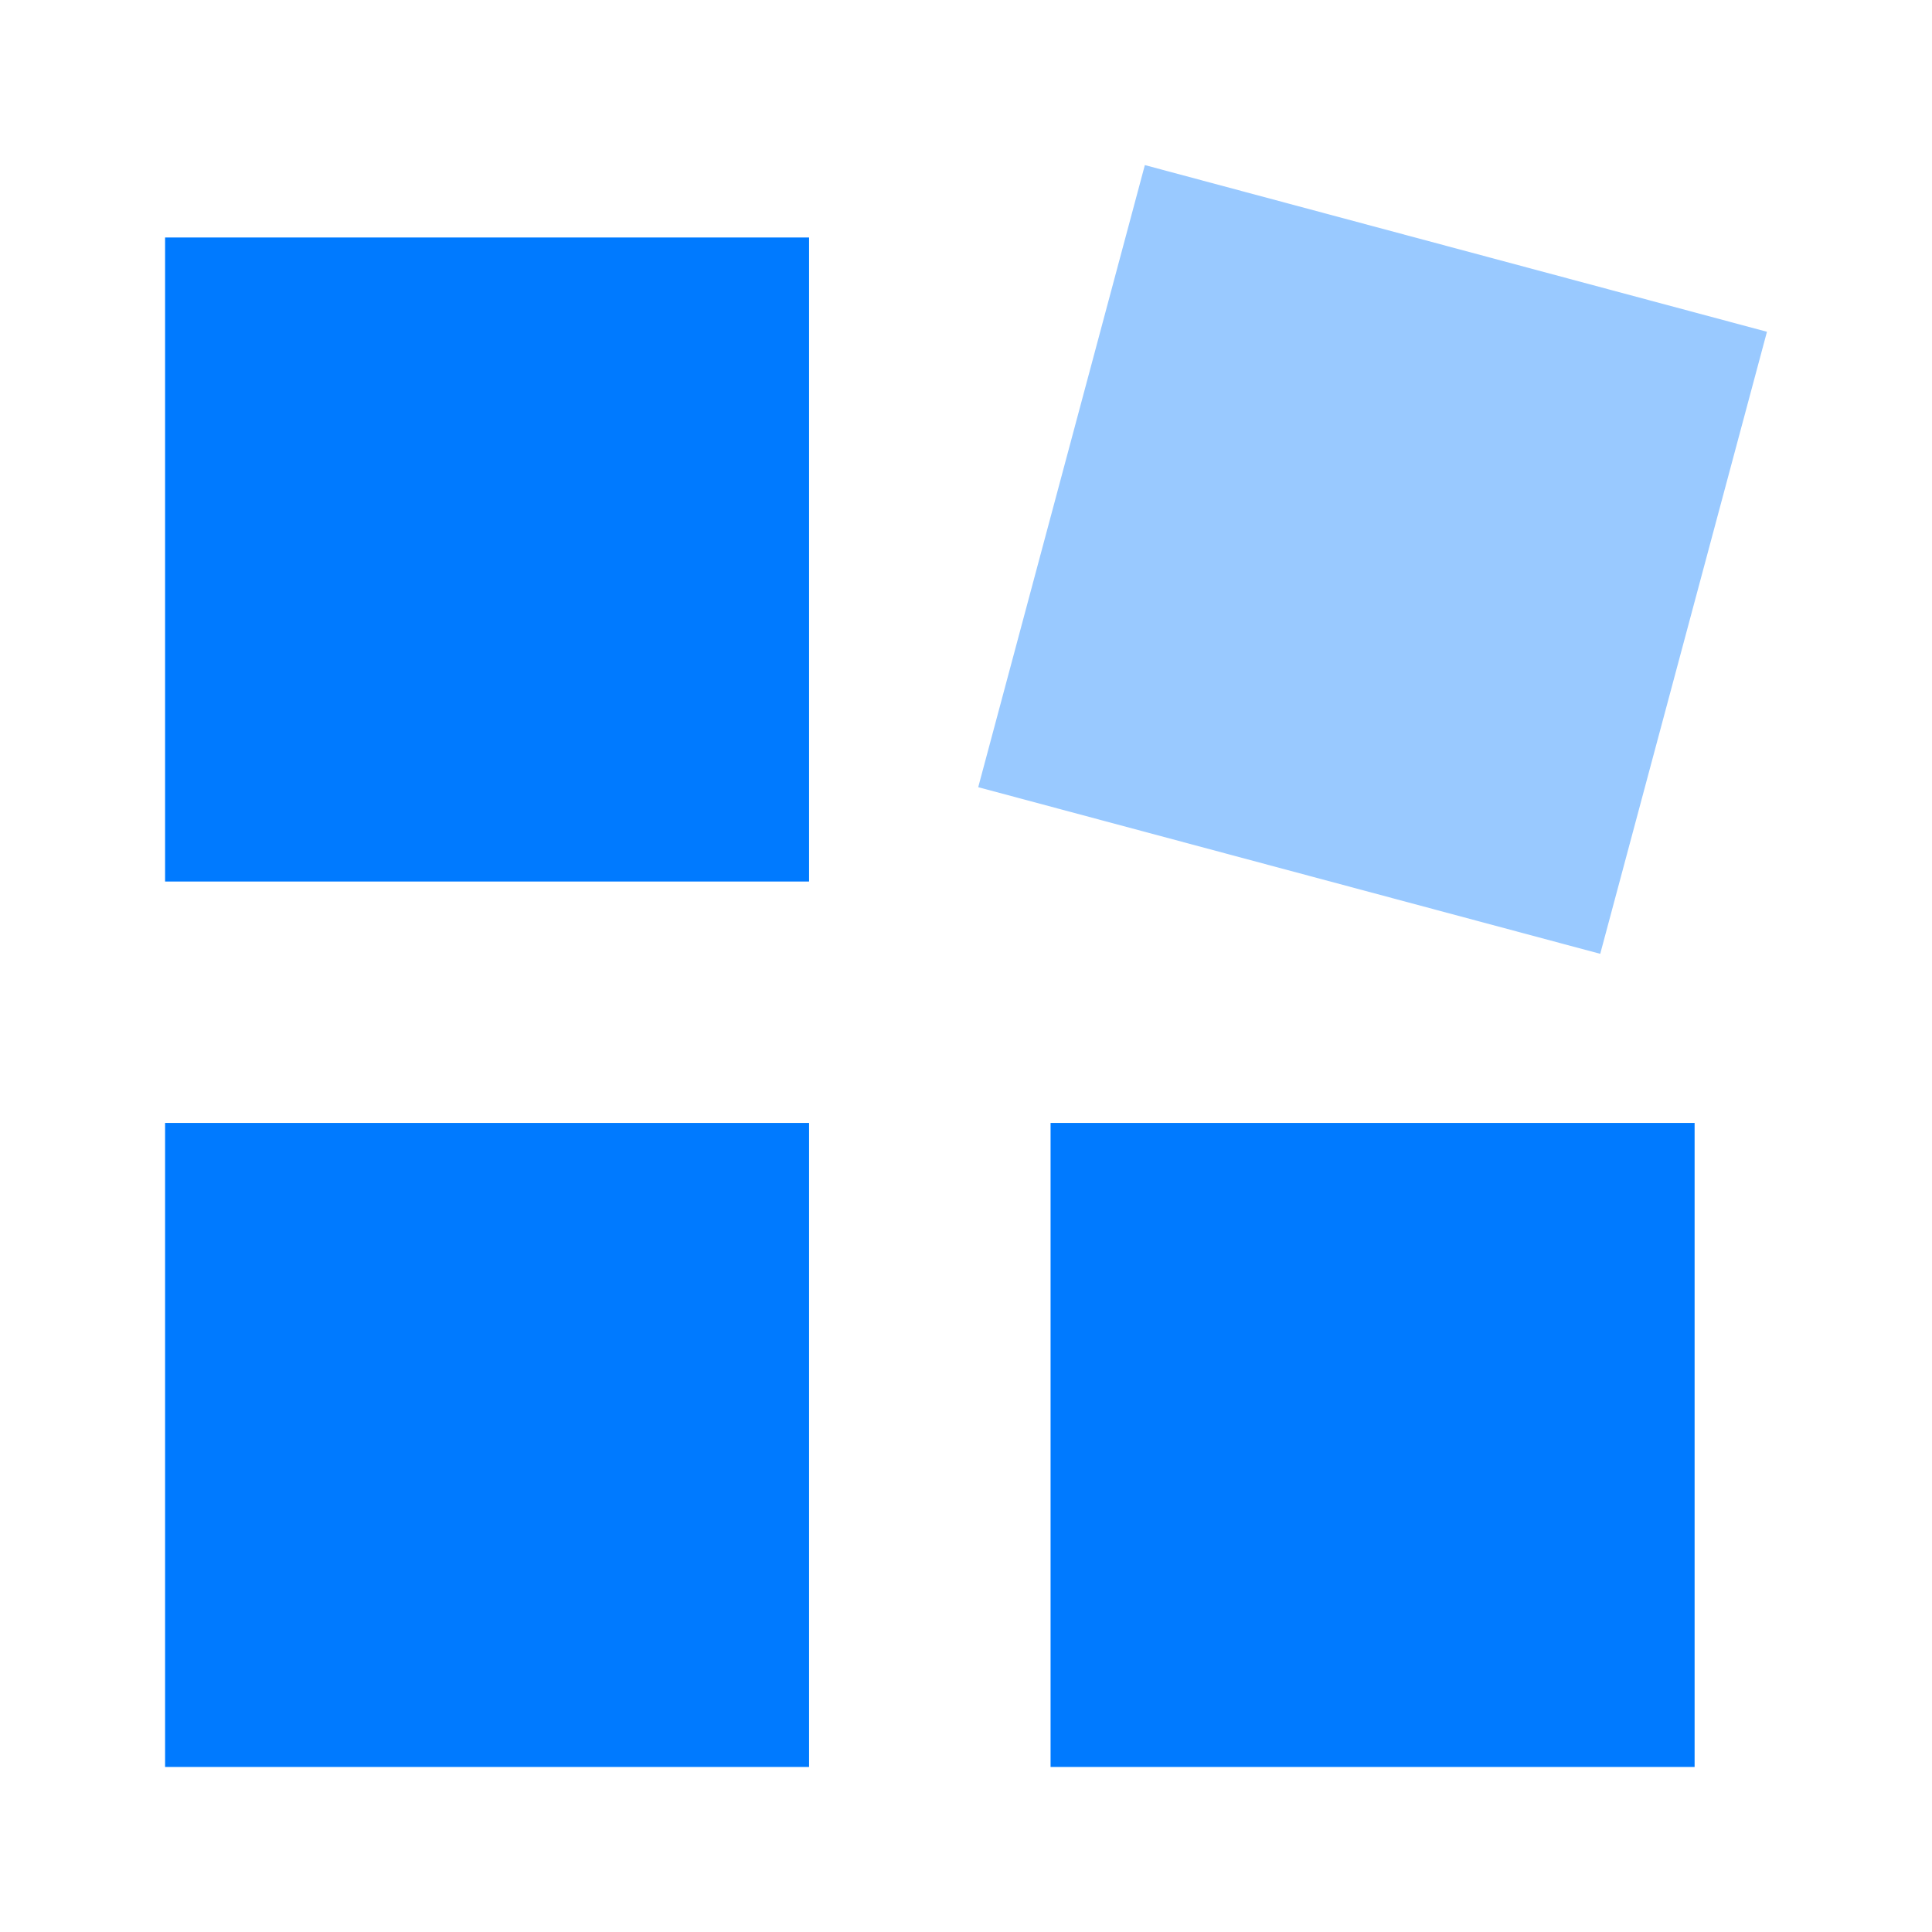
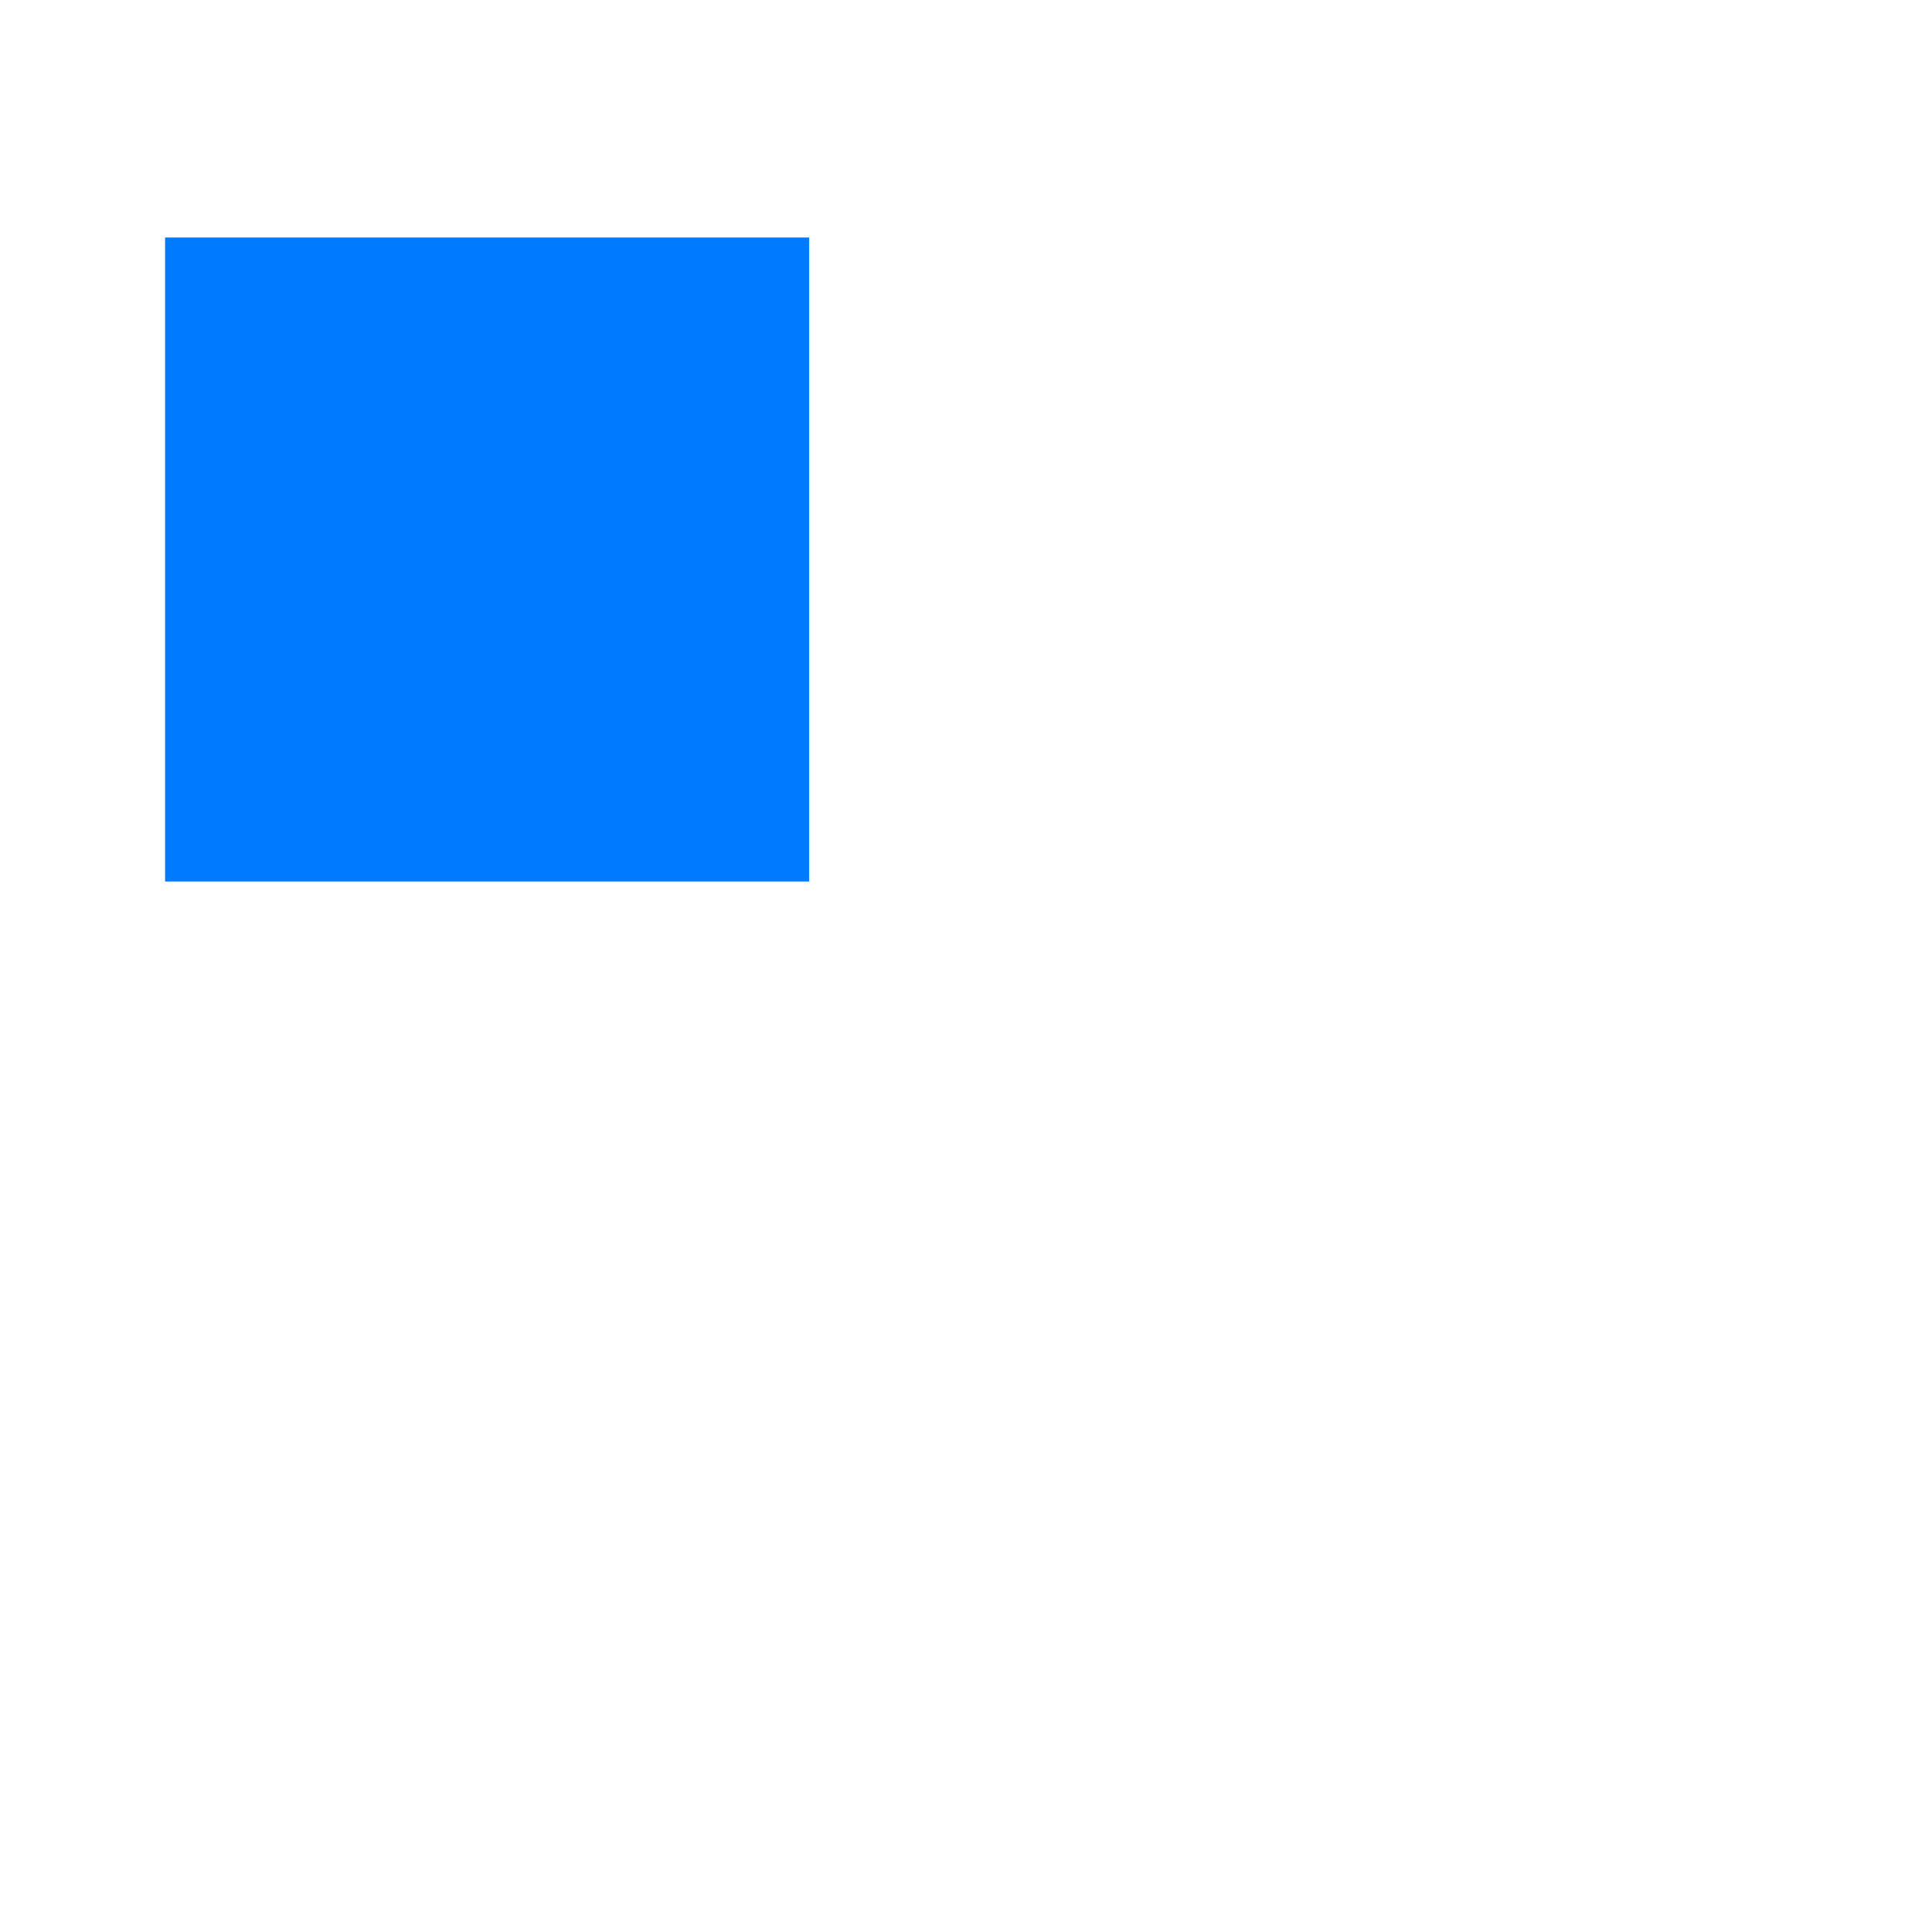
<svg xmlns="http://www.w3.org/2000/svg" width="40" height="40" viewBox="0 0 40 40" fill="none">
  <path fill-rule="evenodd" clip-rule="evenodd" d="M3.418 18.251H16.751V4.917H3.418V18.251Z" fill="#007AFF" />
-   <path fill-rule="evenodd" clip-rule="evenodd" d="M3.418 36.583H16.751V23.249H3.418V36.583Z" fill="#007AFF" />
-   <path fill-rule="evenodd" clip-rule="evenodd" d="M21.751 36.583H35.085V23.249H21.751V36.583Z" fill="#007AFF" />
-   <path opacity="0.4" fill-rule="evenodd" clip-rule="evenodd" d="M36.583 6.869L23.703 3.418L20.253 16.298L33.131 19.748L36.583 6.869Z" fill="#007AFF" />
+   <path fill-rule="evenodd" clip-rule="evenodd" d="M3.418 36.583H16.751V23.249V36.583Z" fill="#007AFF" />
</svg>